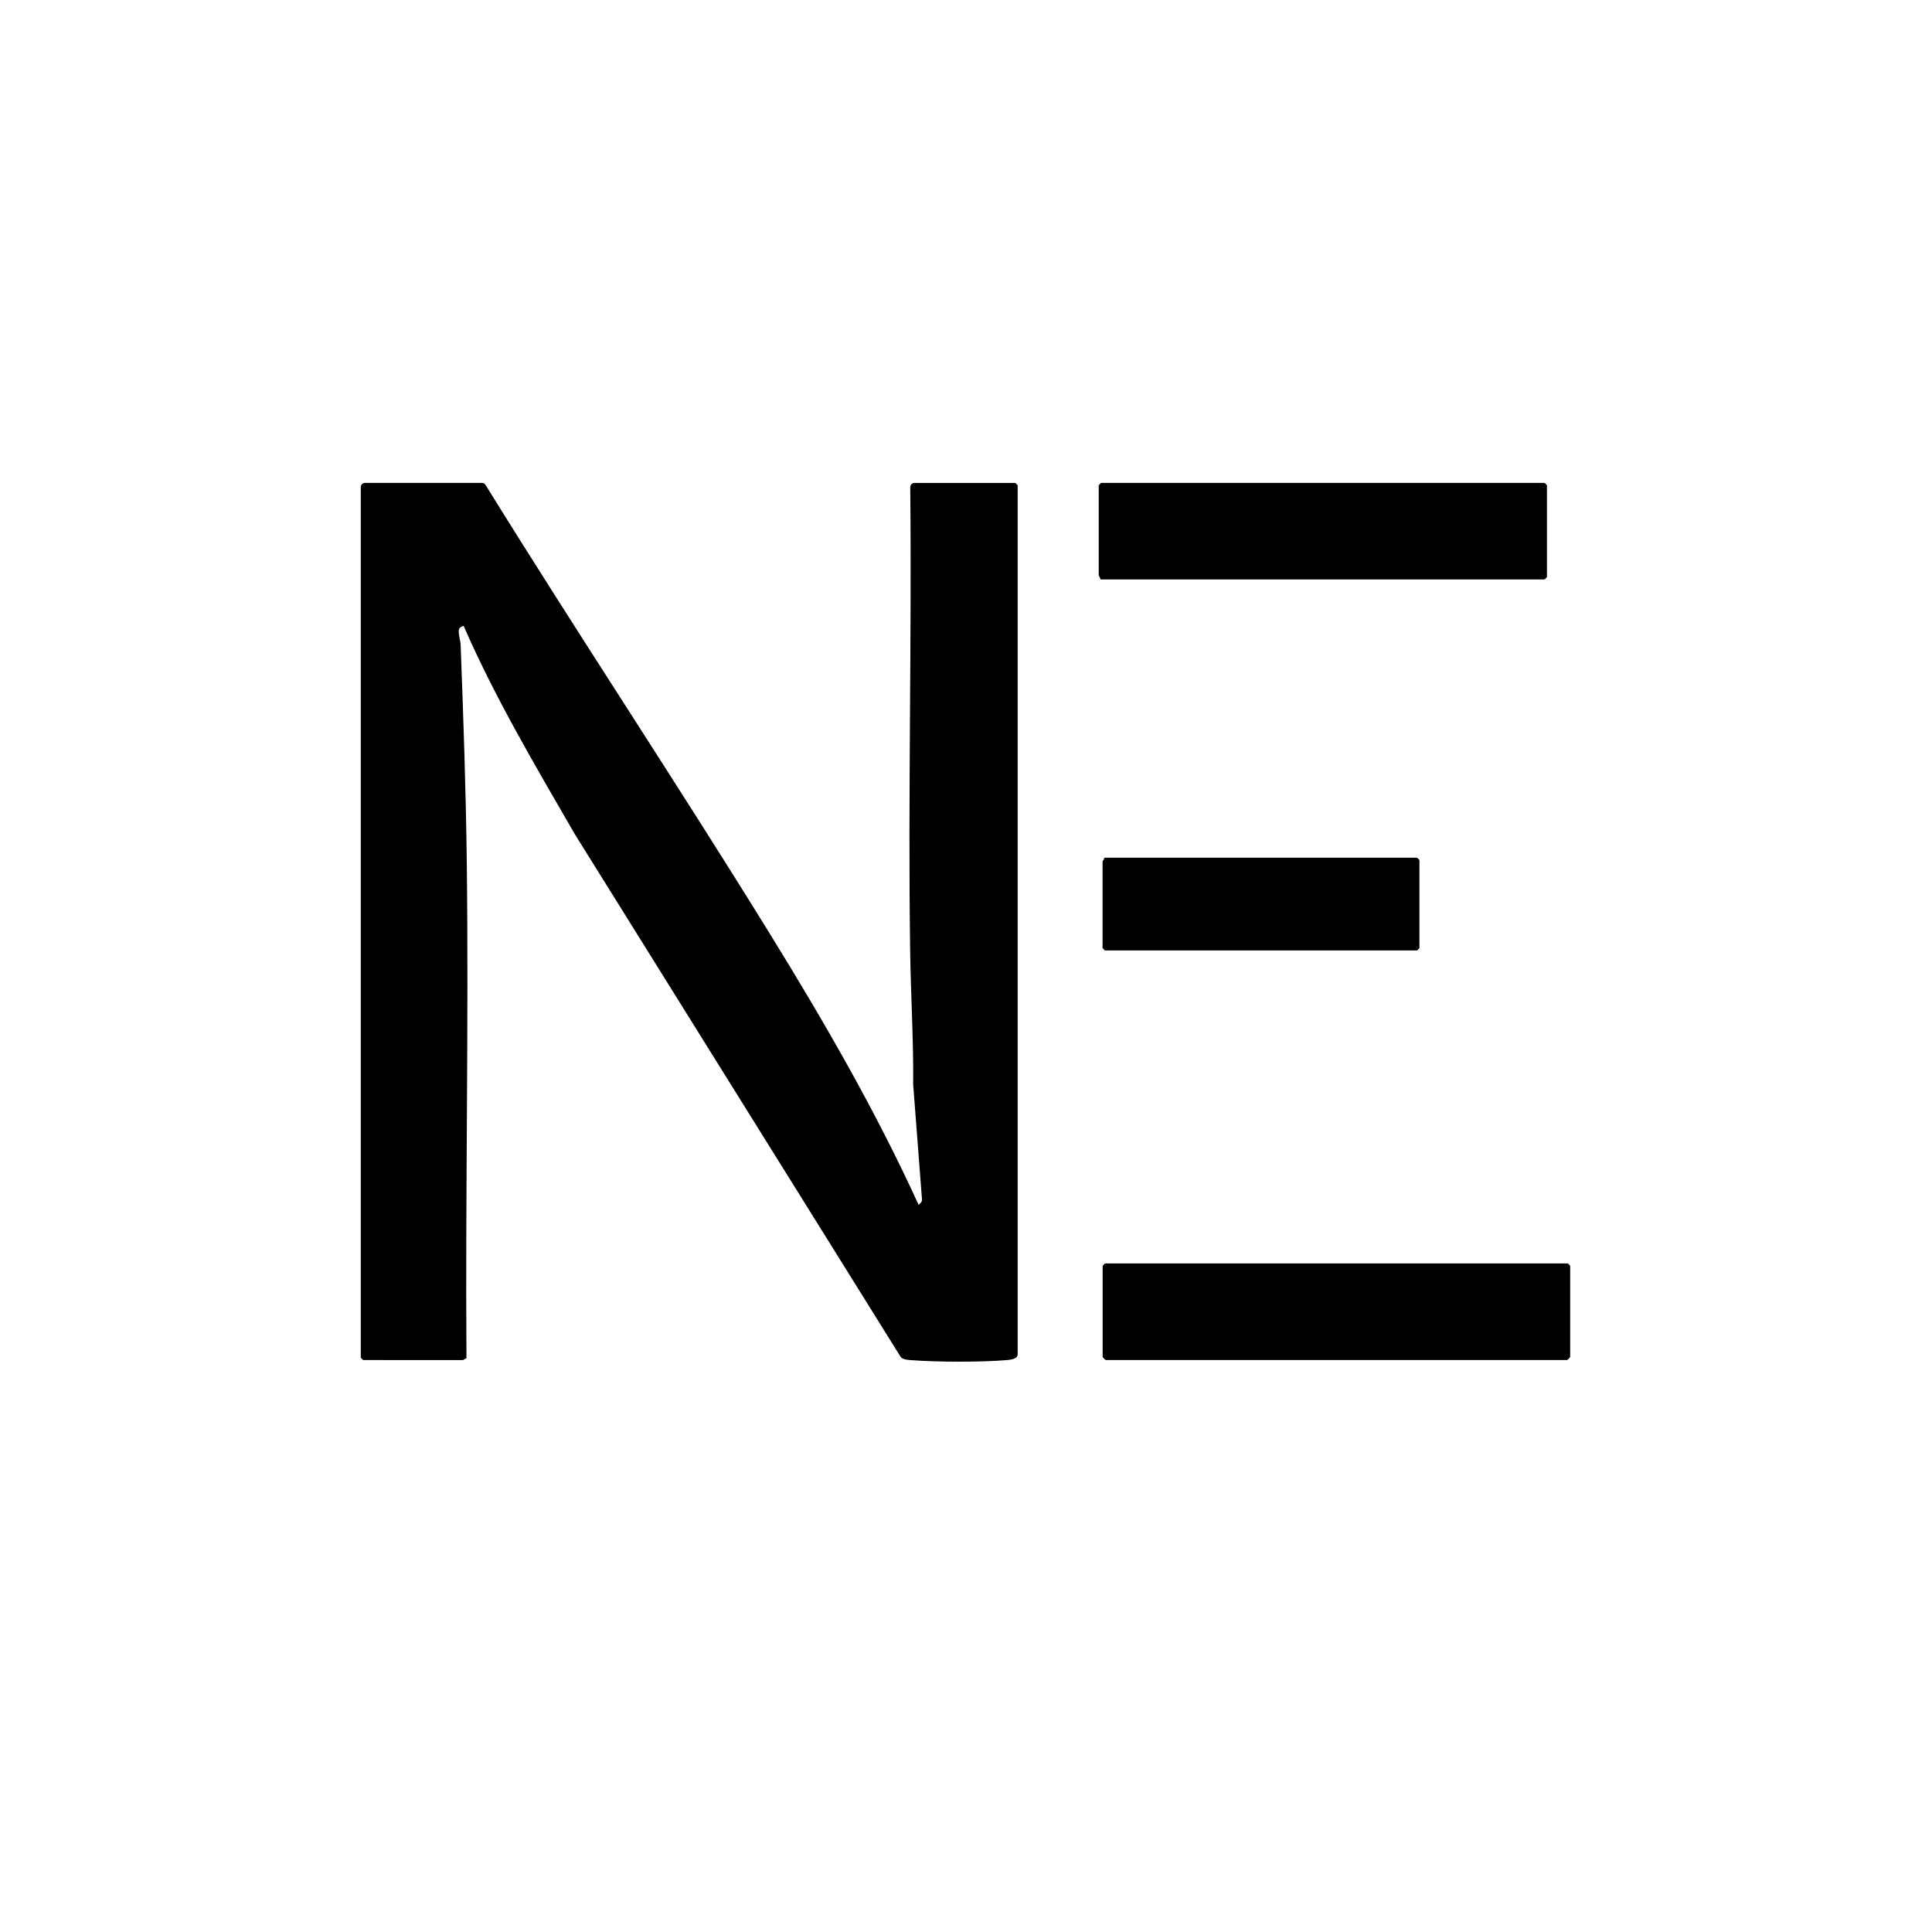
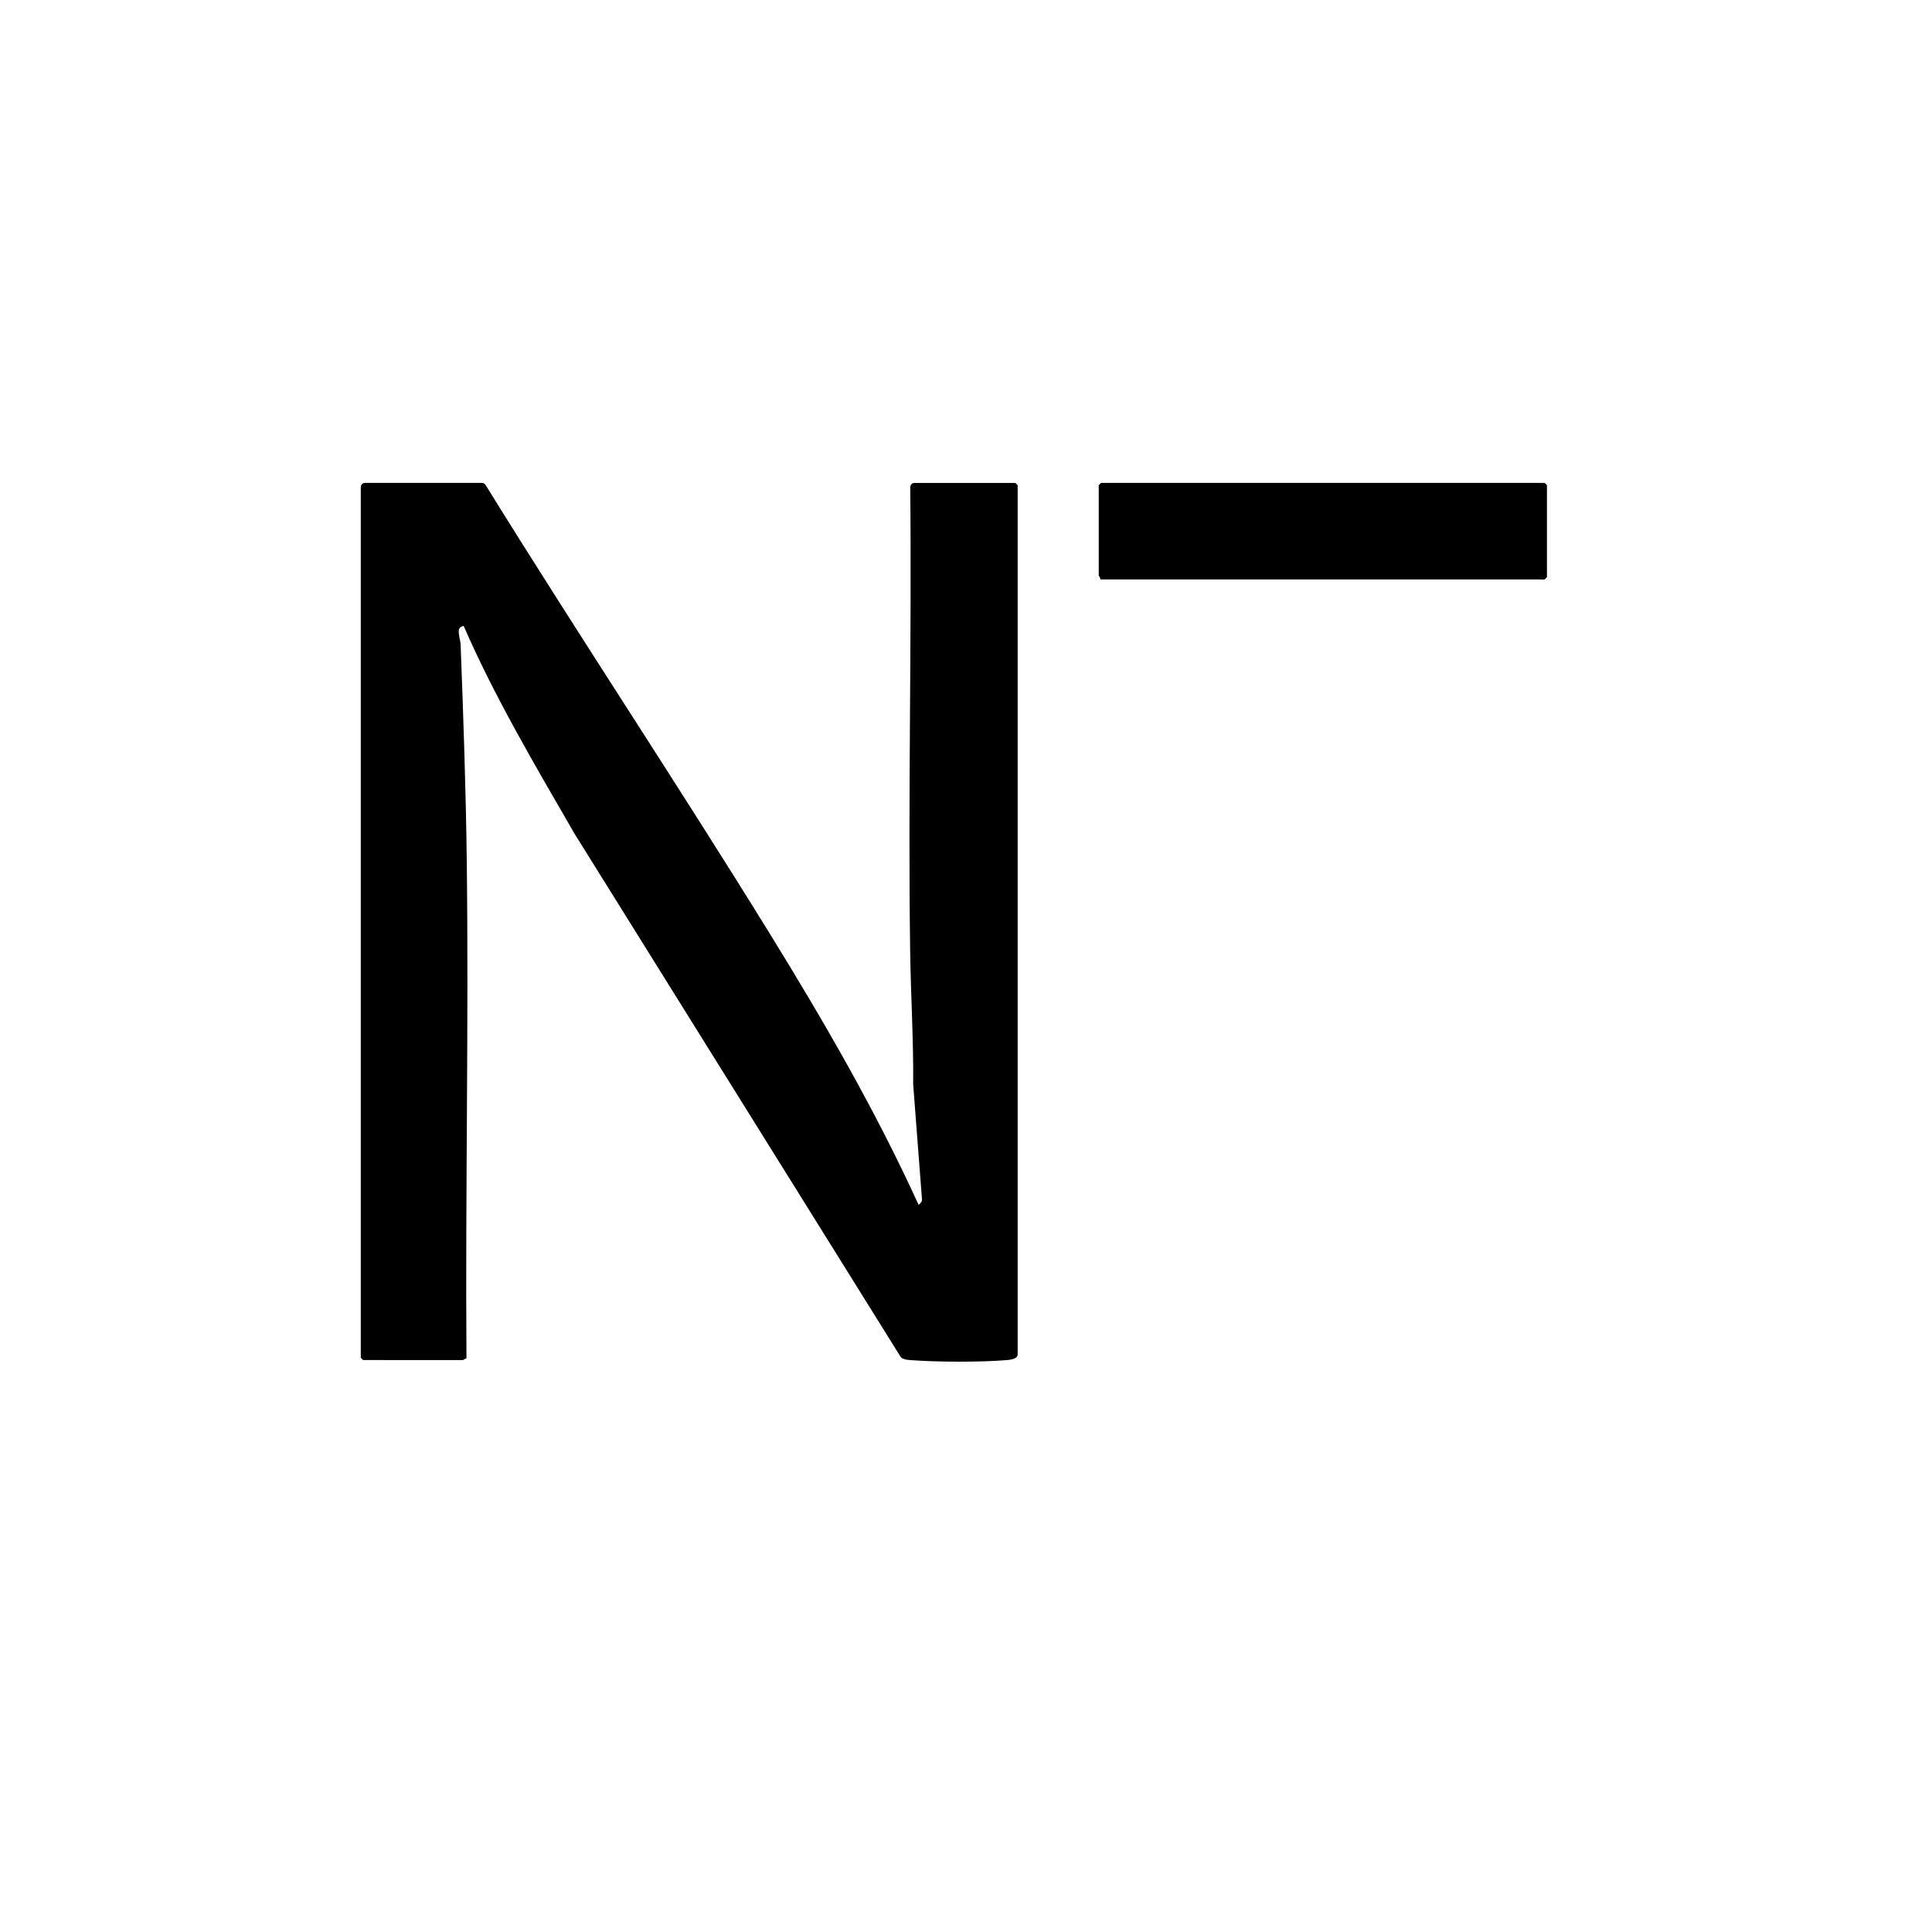
<svg xmlns="http://www.w3.org/2000/svg" data-bbox="93.37 124.97 312.99 227.428" viewBox="0 0 500 500" data-type="shape">
  <g>
    <path d="M124.72 124.97c.38 0 .73.2.93.52 24.1 38.92 49.46 77.07 73.5 116.02 14.04 22.75 27.48 45.96 38.59 70.31l.55-.55c.23-.23.35-.54.32-.86l-2.28-29.74v-.08c.1-11.64-.64-23.36-.79-34.94-.55-39.84.43-79.72.03-119.56 0-.61.49-1.11 1.1-1.11h26.1l.6.6v224.89c0 .37-.18.73-.5.93-.72.45-1.62.53-2.46.6-6.52.55-18.1.51-24.65 0-.79-.06-1.73-.11-2.41-.57-.12-.08-.22-.2-.3-.33l-84.38-135.37c-10.14-17.58-20.59-35.16-28.69-53.78l-.56.24c-.38.16-.64.51-.68.92-.11 1.28.42 2.56.47 3.8.71 18.66 1.36 37.4 1.59 56.05.52 42.83-.38 85.74-.08 128.56-.29.06-.79.46-.93.46H93.97l-.6-.6V126.07c0-.61.49-1.1 1.1-1.1h30.26Z" />
-     <path d="M285.95 326.97h119.81l.6.6v23.61c0 .07-.61.71-.8.79h-119.4c-.19-.09-.8-.72-.8-.79v-23.61l.6-.6Z" />
    <path d="M284.75 149.97c.13-.4-.4-.87-.4-1.01v-23.39l.6-.6h114.8l.6.6v23.79l-.6.6h-115Z" />
-     <path d="M285.75 221.97h81l.6.59v22.82l-.6.59h-80.81l-.6-.59v-22.43c0-.13.53-.6.4-.98Z" />
  </g>
</svg>